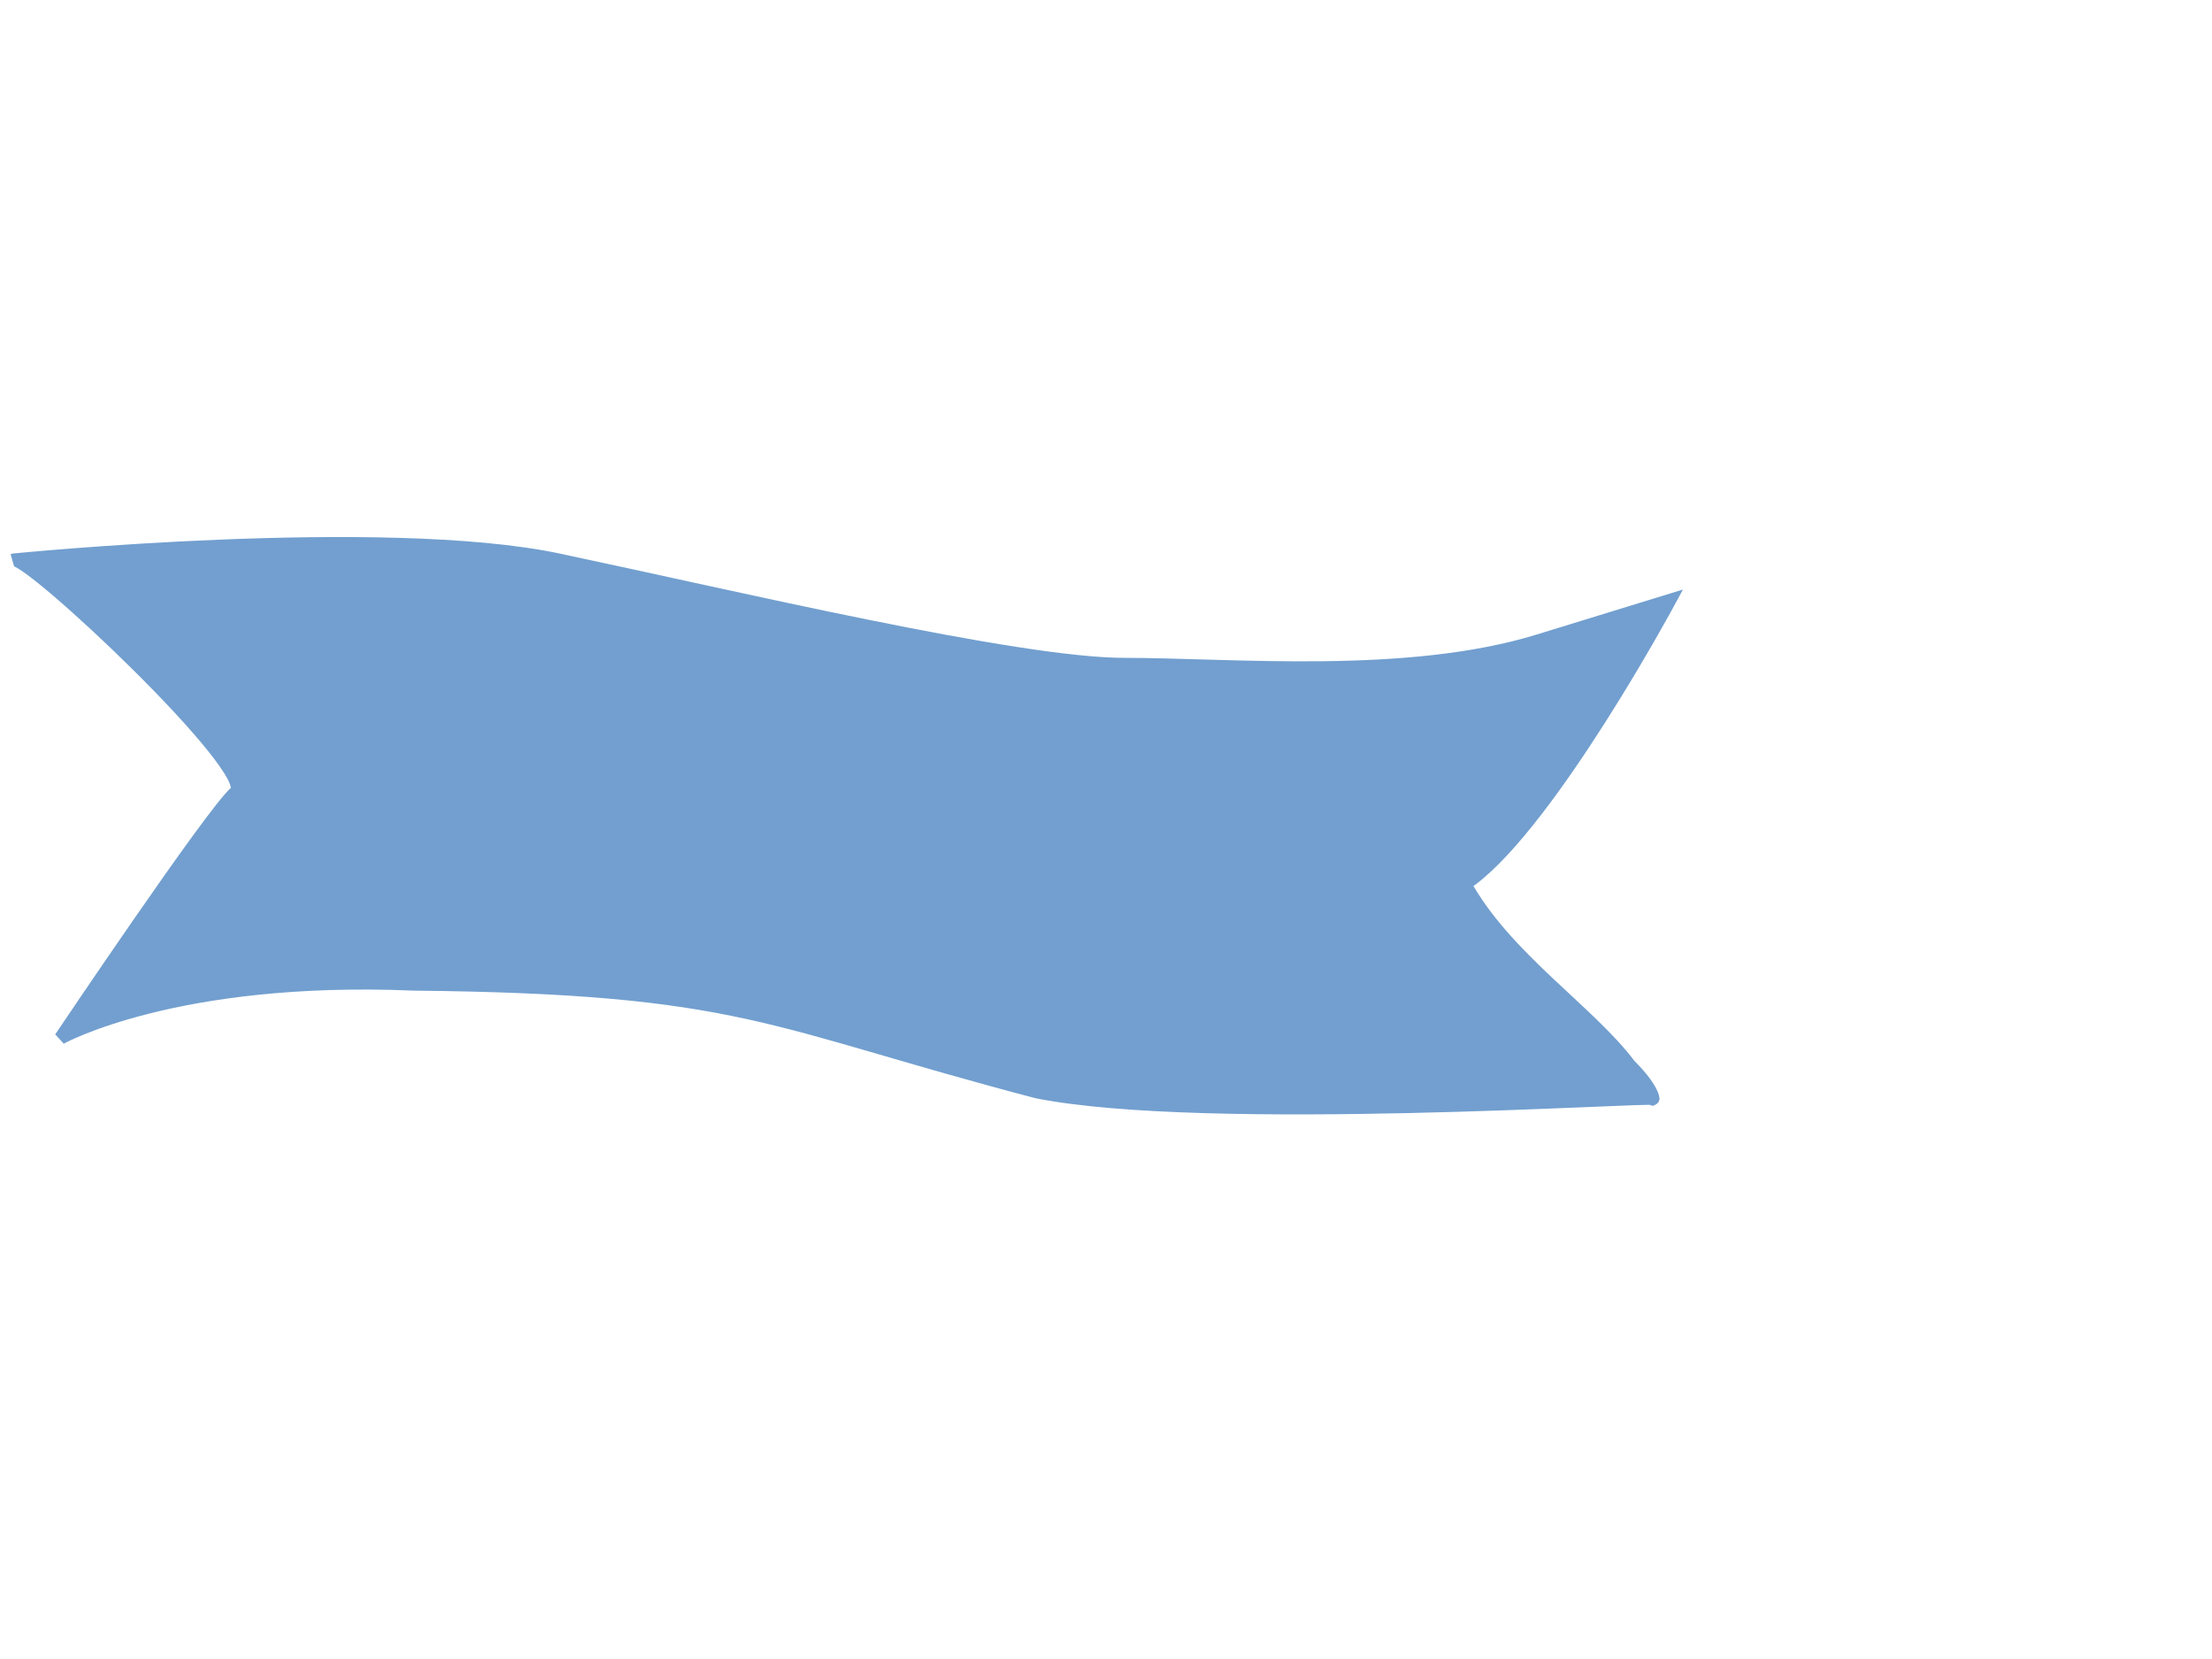
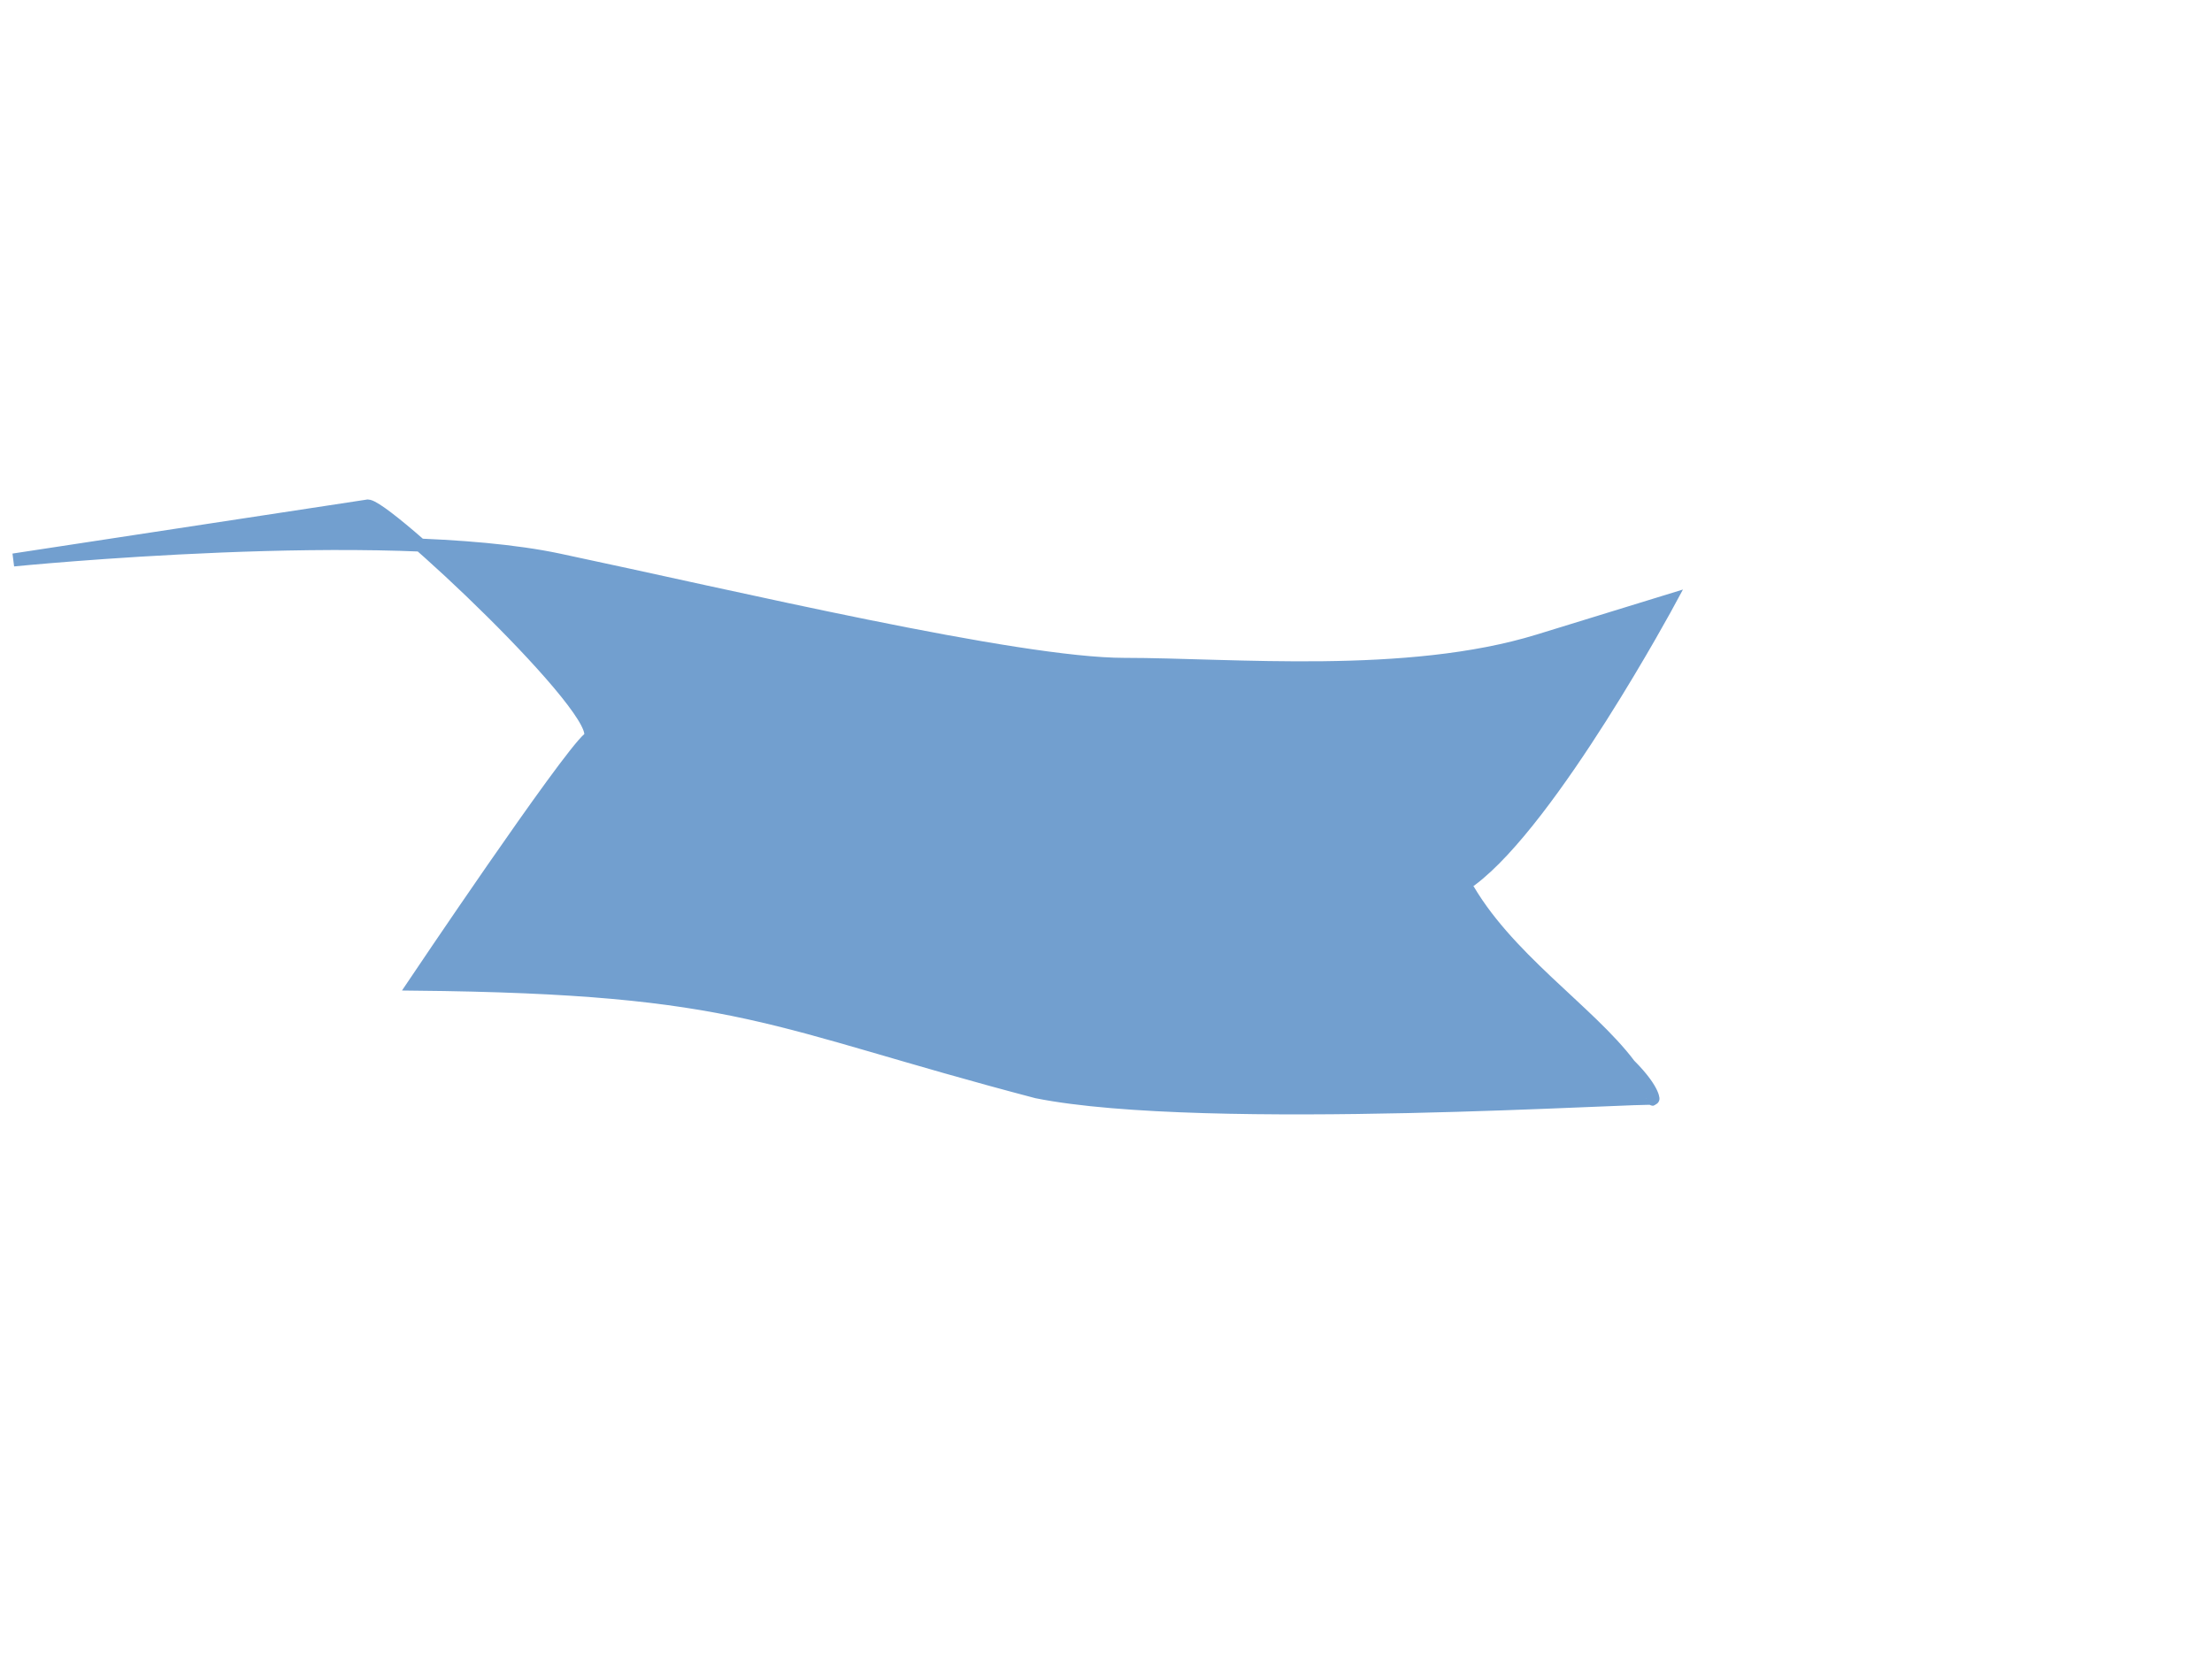
<svg xmlns="http://www.w3.org/2000/svg" width="640" height="480">
  <g>
    <title>Layer 1</title>
-     <path fill="#729fcf" fill-rule="evenodd" stroke="#729fcf" stroke-width="3.75" id="path875" d="m3.896,162.02c0,0 107.141,-10.714 157.789,0c50.649,10.714 132.465,30.194 163.633,30.194c31.169,0 81.817,4.87 119.803,-6.818c37.986,-11.688 37.986,-11.688 37.986,-11.688c0,0 -34.09,63.31 -57.466,80.842c-5.844,1.948 0.974,0.974 -1.948,0.974c11.688,21.428 36.038,37.013 47.726,52.597c7.792,7.792 6.818,10.714 6.818,9.74c0,-0.974 -129.542,7.792 -178.242,-1.948c-77.922,-20.454 -84.74,-30.194 -180.192,-31.168c-69.155,-2.922 -102.271,15.584 -102.271,15.584c0,0 43.83,-65.259 50.648,-71.103c6.818,-5.844 -60.388,-69.154 -64.284,-67.206z" />
+     <path fill="#729fcf" fill-rule="evenodd" stroke="#729fcf" stroke-width="3.75" id="path875" d="m3.896,162.02c0,0 107.141,-10.714 157.789,0c50.649,10.714 132.465,30.194 163.633,30.194c31.169,0 81.817,4.87 119.803,-6.818c37.986,-11.688 37.986,-11.688 37.986,-11.688c0,0 -34.09,63.31 -57.466,80.842c-5.844,1.948 0.974,0.974 -1.948,0.974c11.688,21.428 36.038,37.013 47.726,52.597c7.792,7.792 6.818,10.714 6.818,9.74c0,-0.974 -129.542,7.792 -178.242,-1.948c-77.922,-20.454 -84.74,-30.194 -180.192,-31.168c0,0 43.83,-65.259 50.648,-71.103c6.818,-5.844 -60.388,-69.154 -64.284,-67.206z" />
  </g>
</svg>